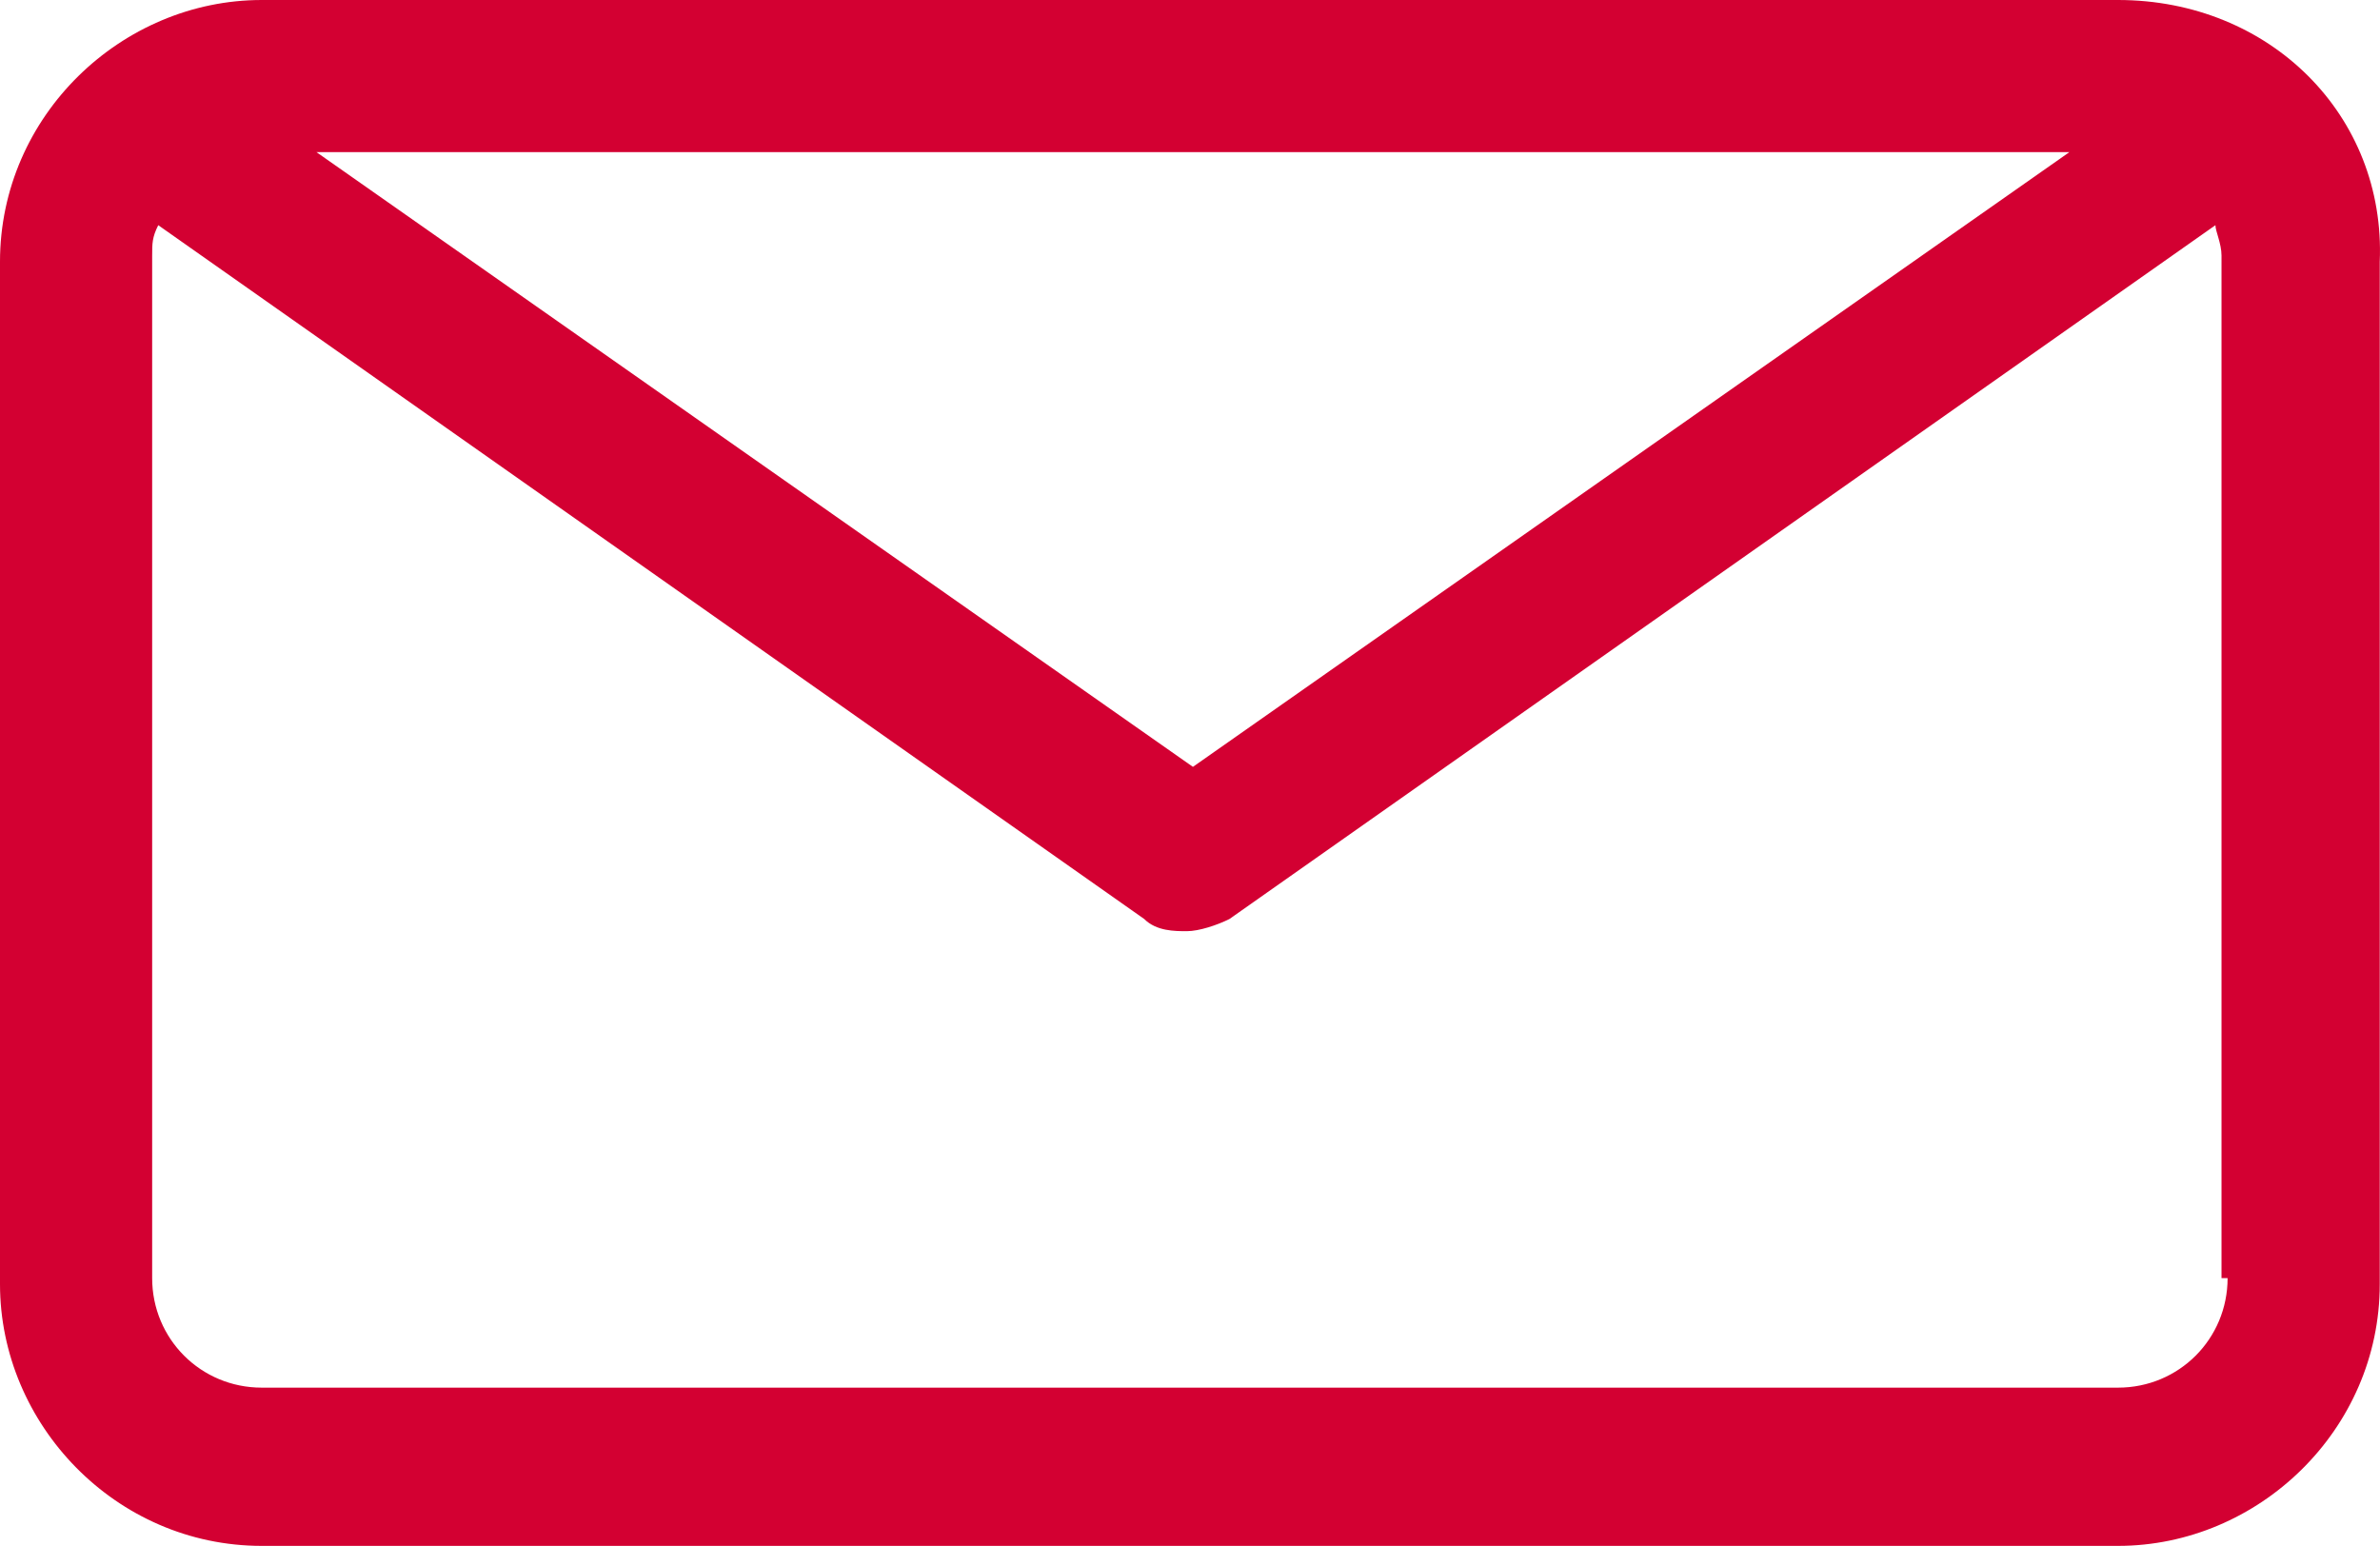
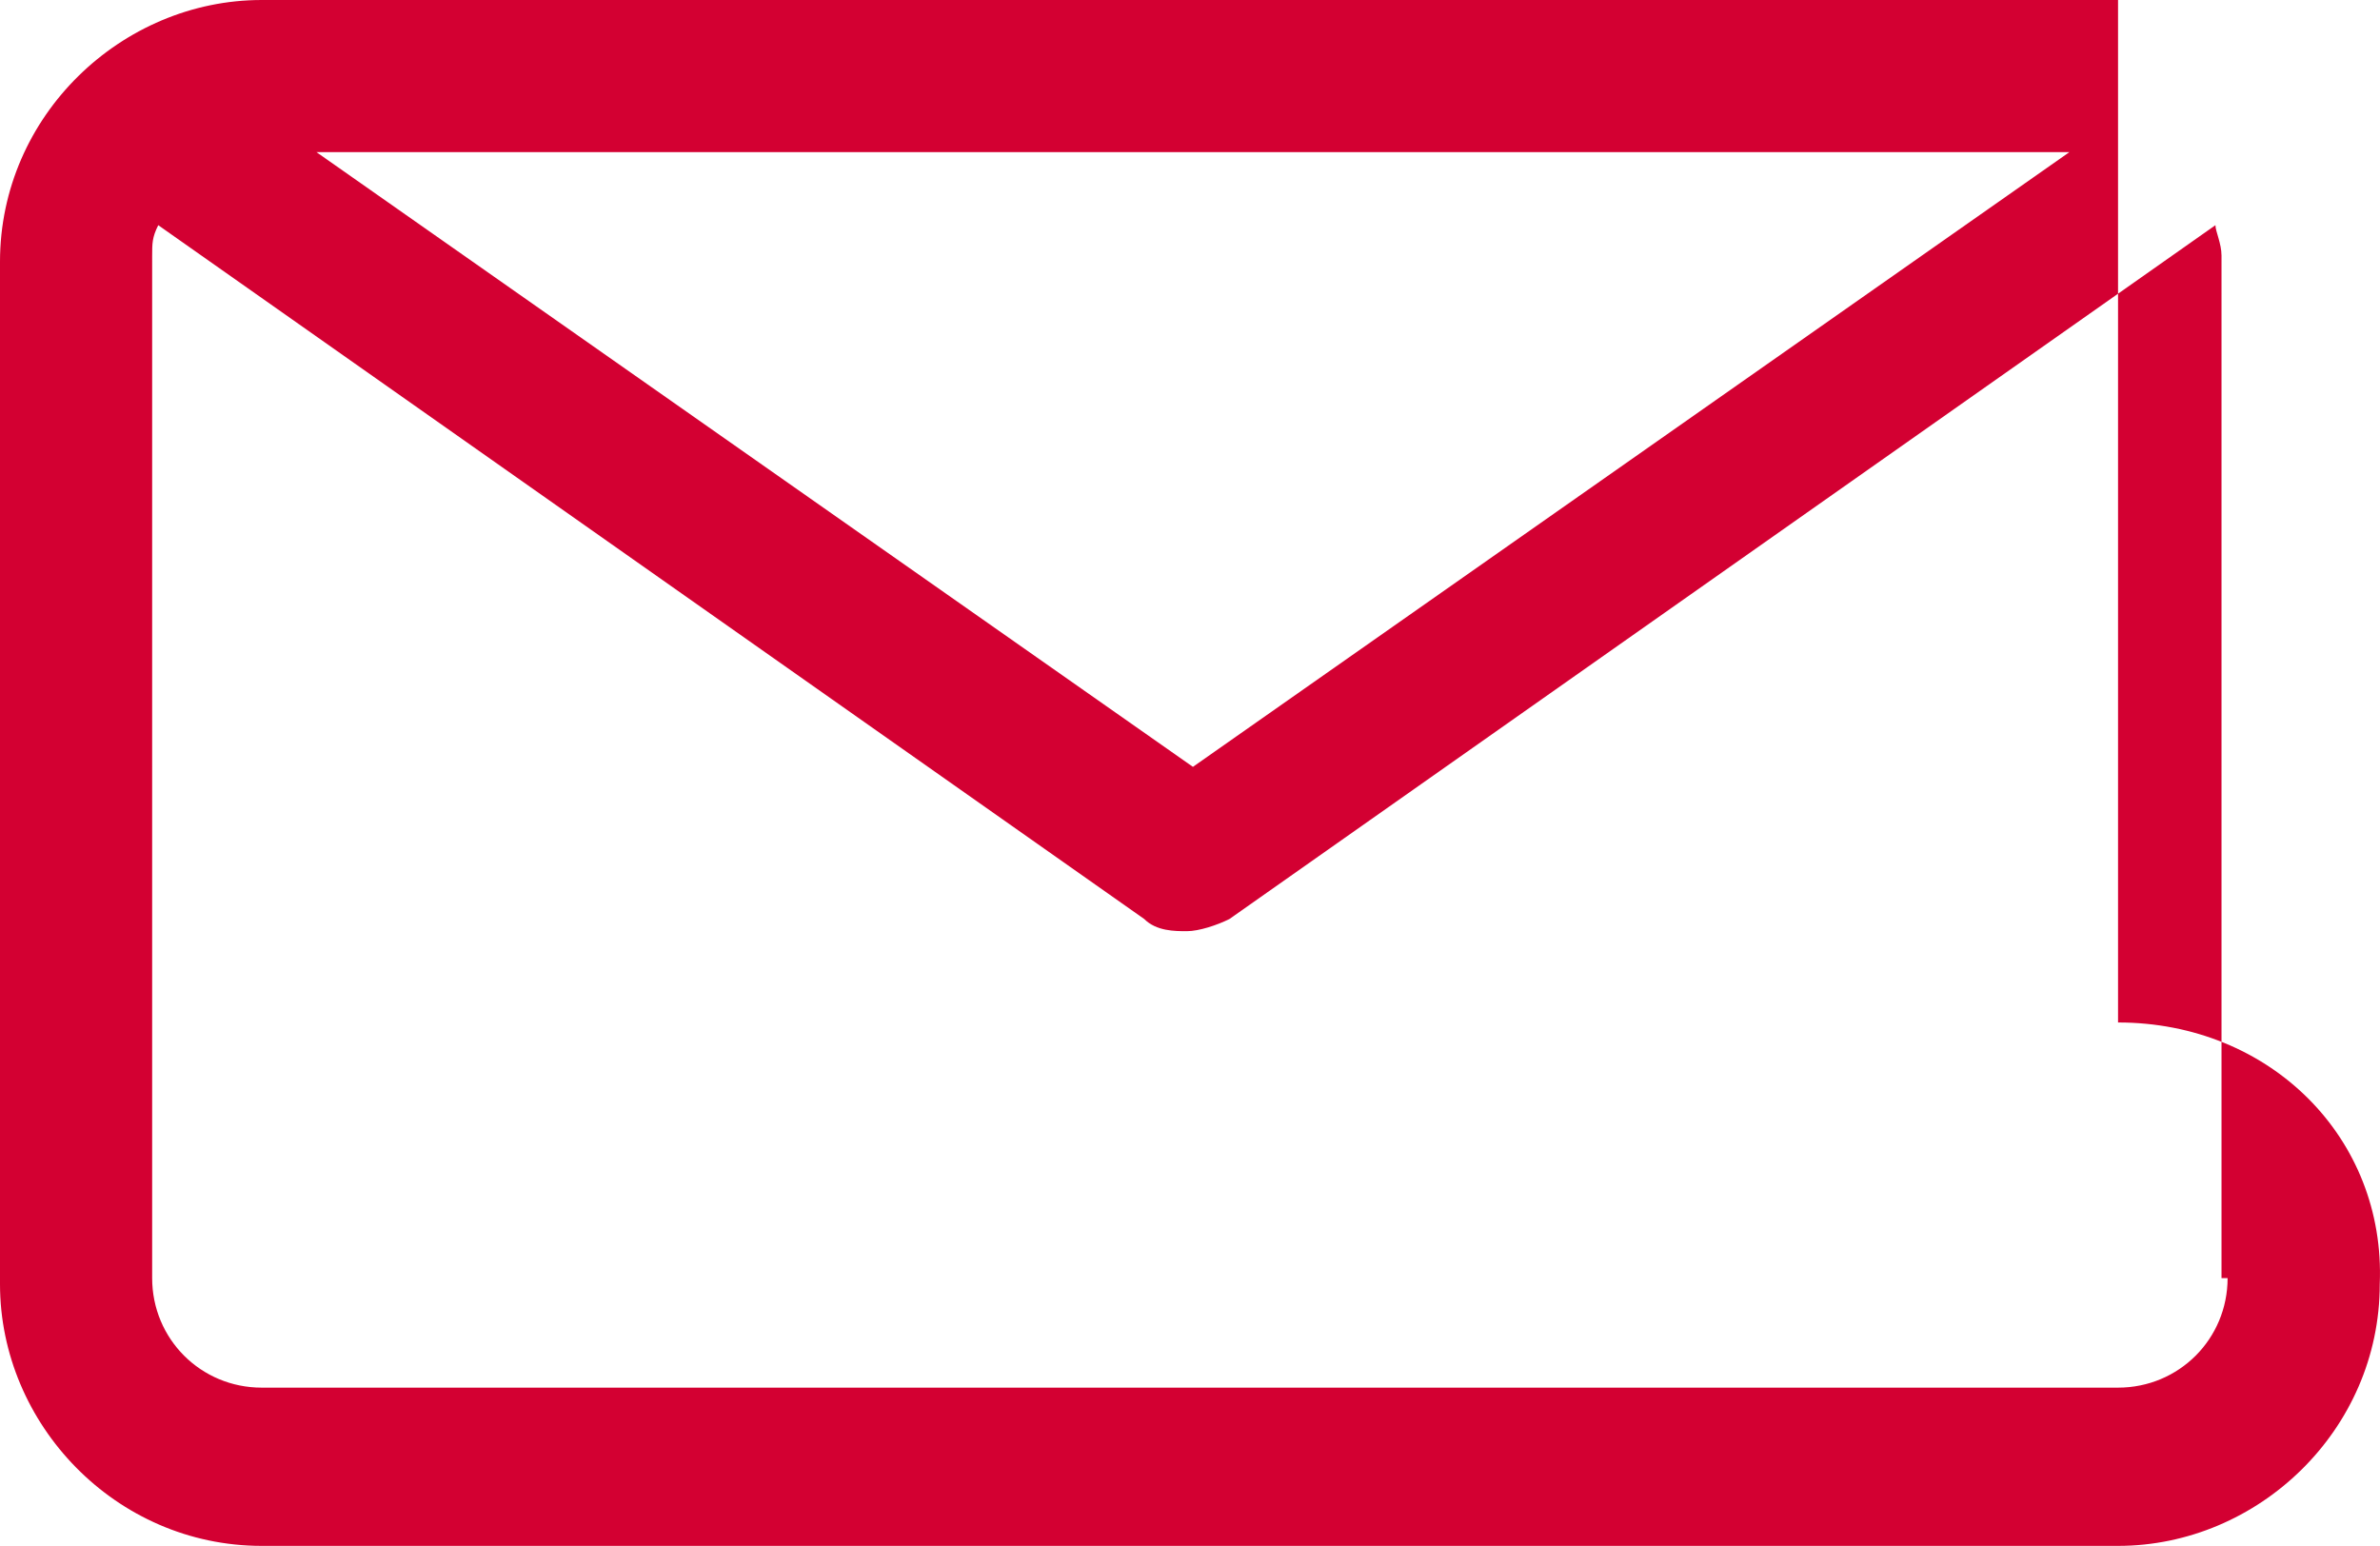
<svg xmlns="http://www.w3.org/2000/svg" xml:space="preserve" width="39.104" height="25.4">
-   <path d="M34.8 0H4.3C2 0 0 1.9 0 4.3v16.8c0 2.3 1.9 4.3 4.3 4.3h30.5c2.3 0 4.3-1.9 4.3-4.3V4.3c.1-2.4-1.8-4.3-4.3-4.3ZM34 2.5 19.6 12.6 5.2 2.5ZM36.6 21c0 1-.8 1.8-1.8 1.8H4.3c-1 0-1.8-.8-1.8-1.8V4.2c0-.2 0-.3.1-.5l16.2 11.4c.2.2.5.2.7.2.2 0 .5-.1.7-.2L36.4 3.7c0 .1.1.3.1.5V21Z" fill="#D30032" />
+   <path d="M34.8 0H4.3C2 0 0 1.9 0 4.3v16.8c0 2.3 1.9 4.3 4.3 4.3h30.5c2.3 0 4.3-1.9 4.3-4.3c.1-2.4-1.8-4.3-4.3-4.3ZM34 2.5 19.6 12.6 5.2 2.5ZM36.6 21c0 1-.8 1.8-1.8 1.8H4.3c-1 0-1.8-.8-1.8-1.8V4.2c0-.2 0-.3.1-.5l16.2 11.4c.2.2.5.2.7.2.2 0 .5-.1.7-.2L36.4 3.7c0 .1.1.3.1.5V21Z" fill="#D30032" />
</svg>